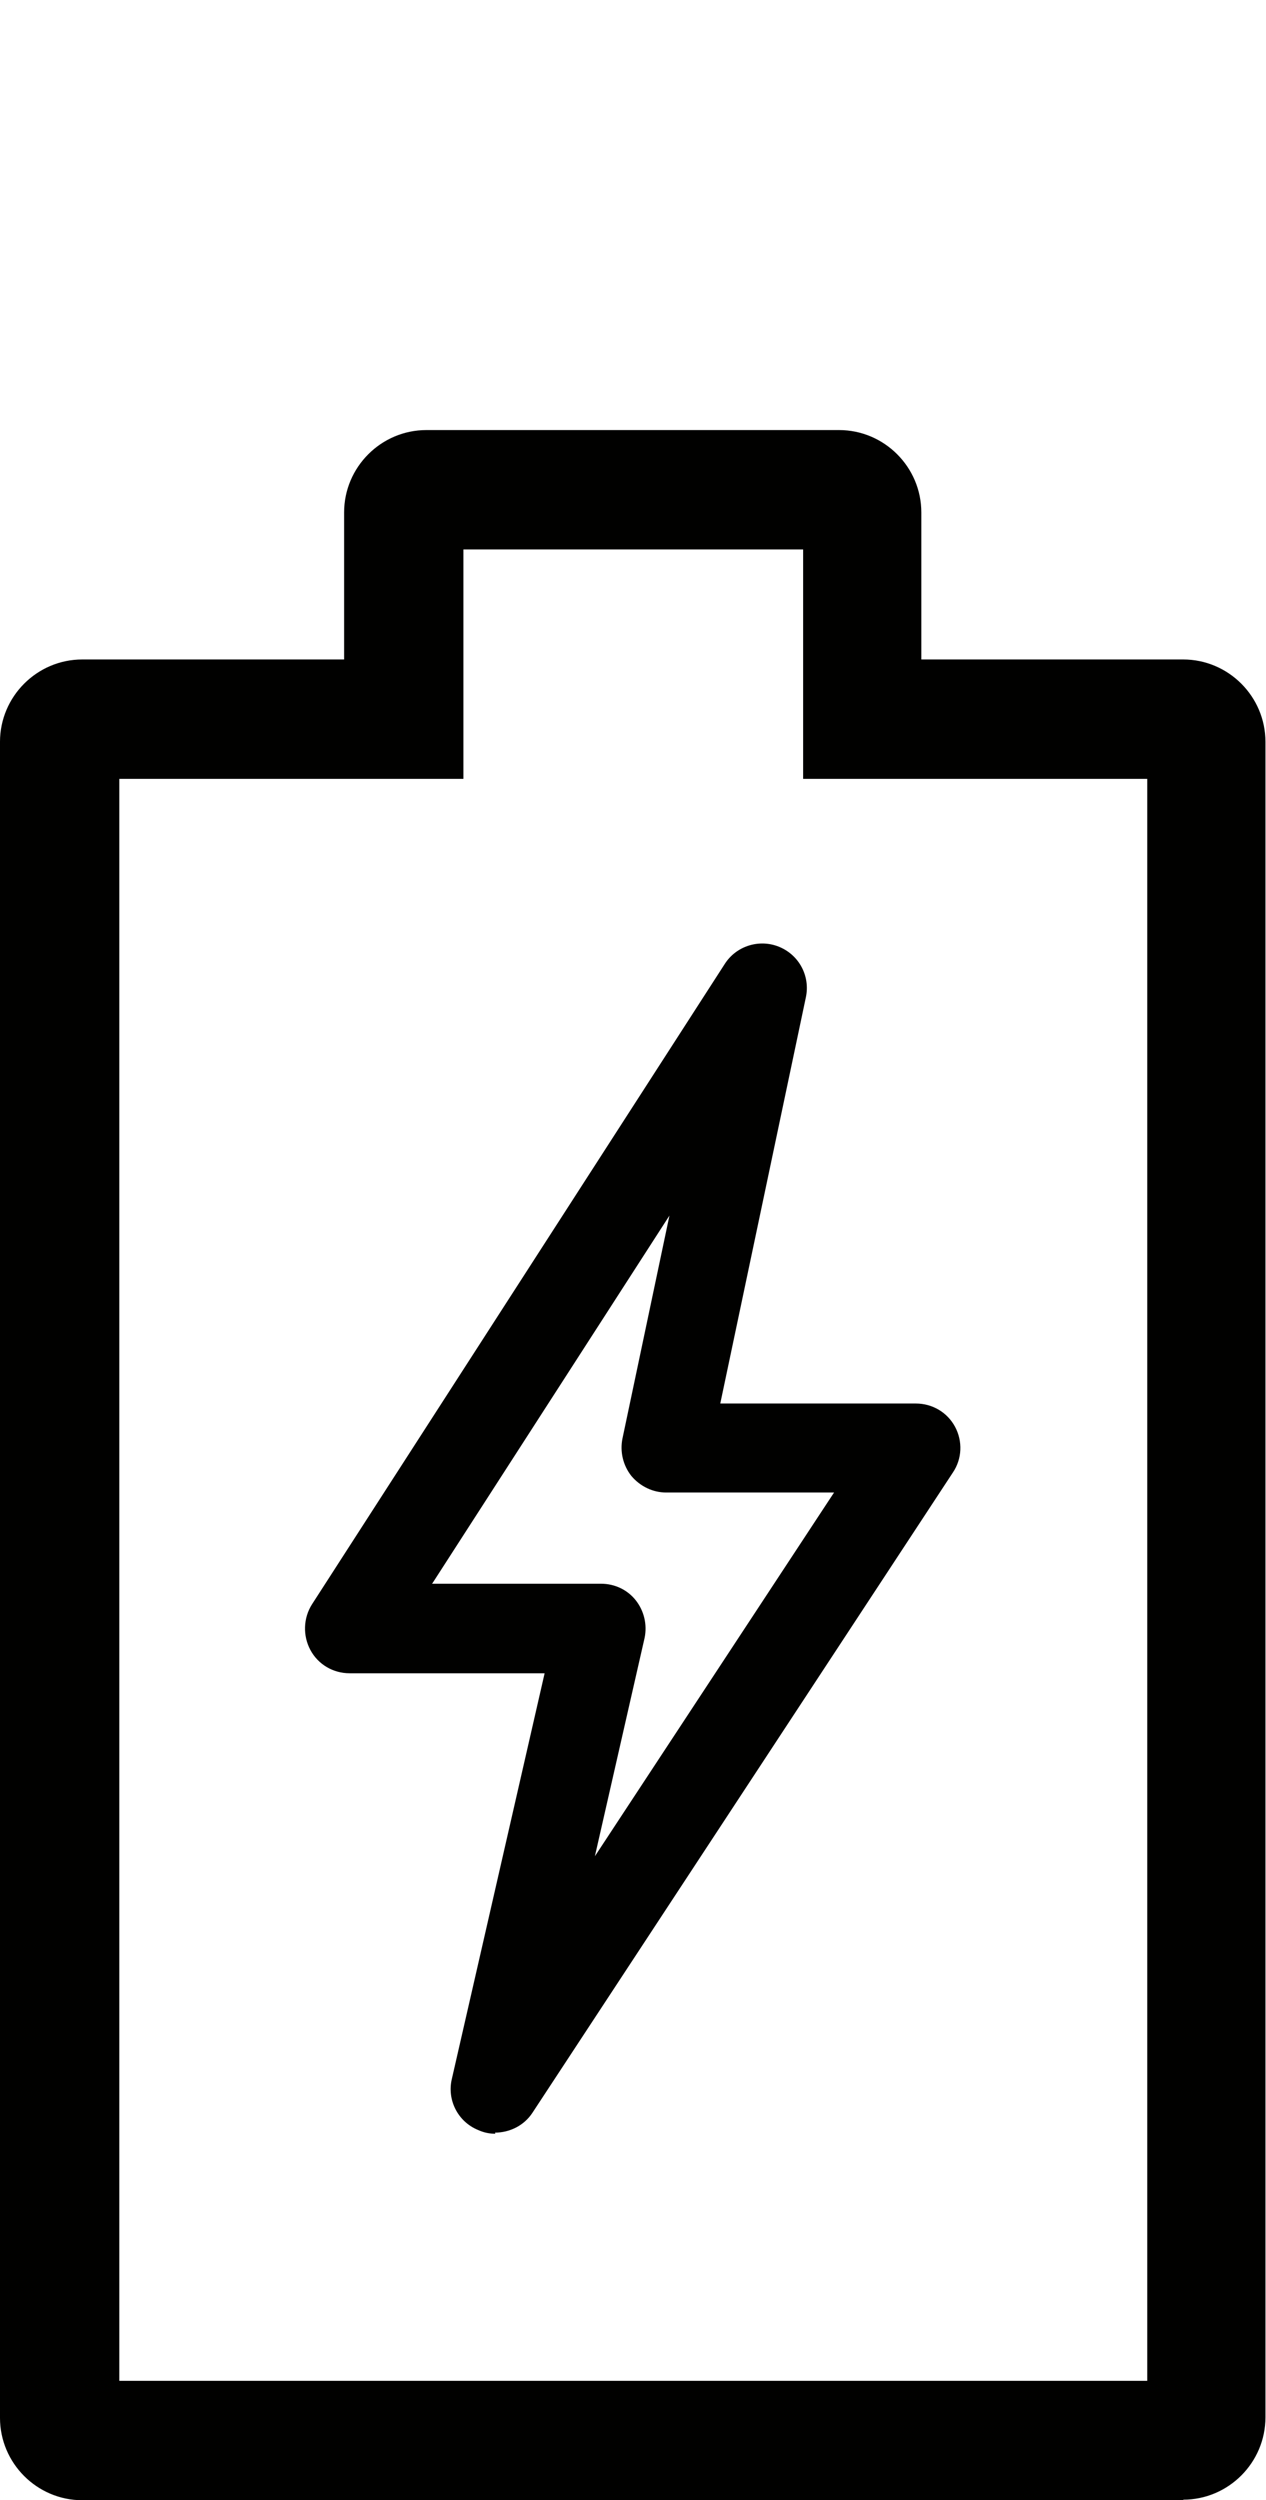
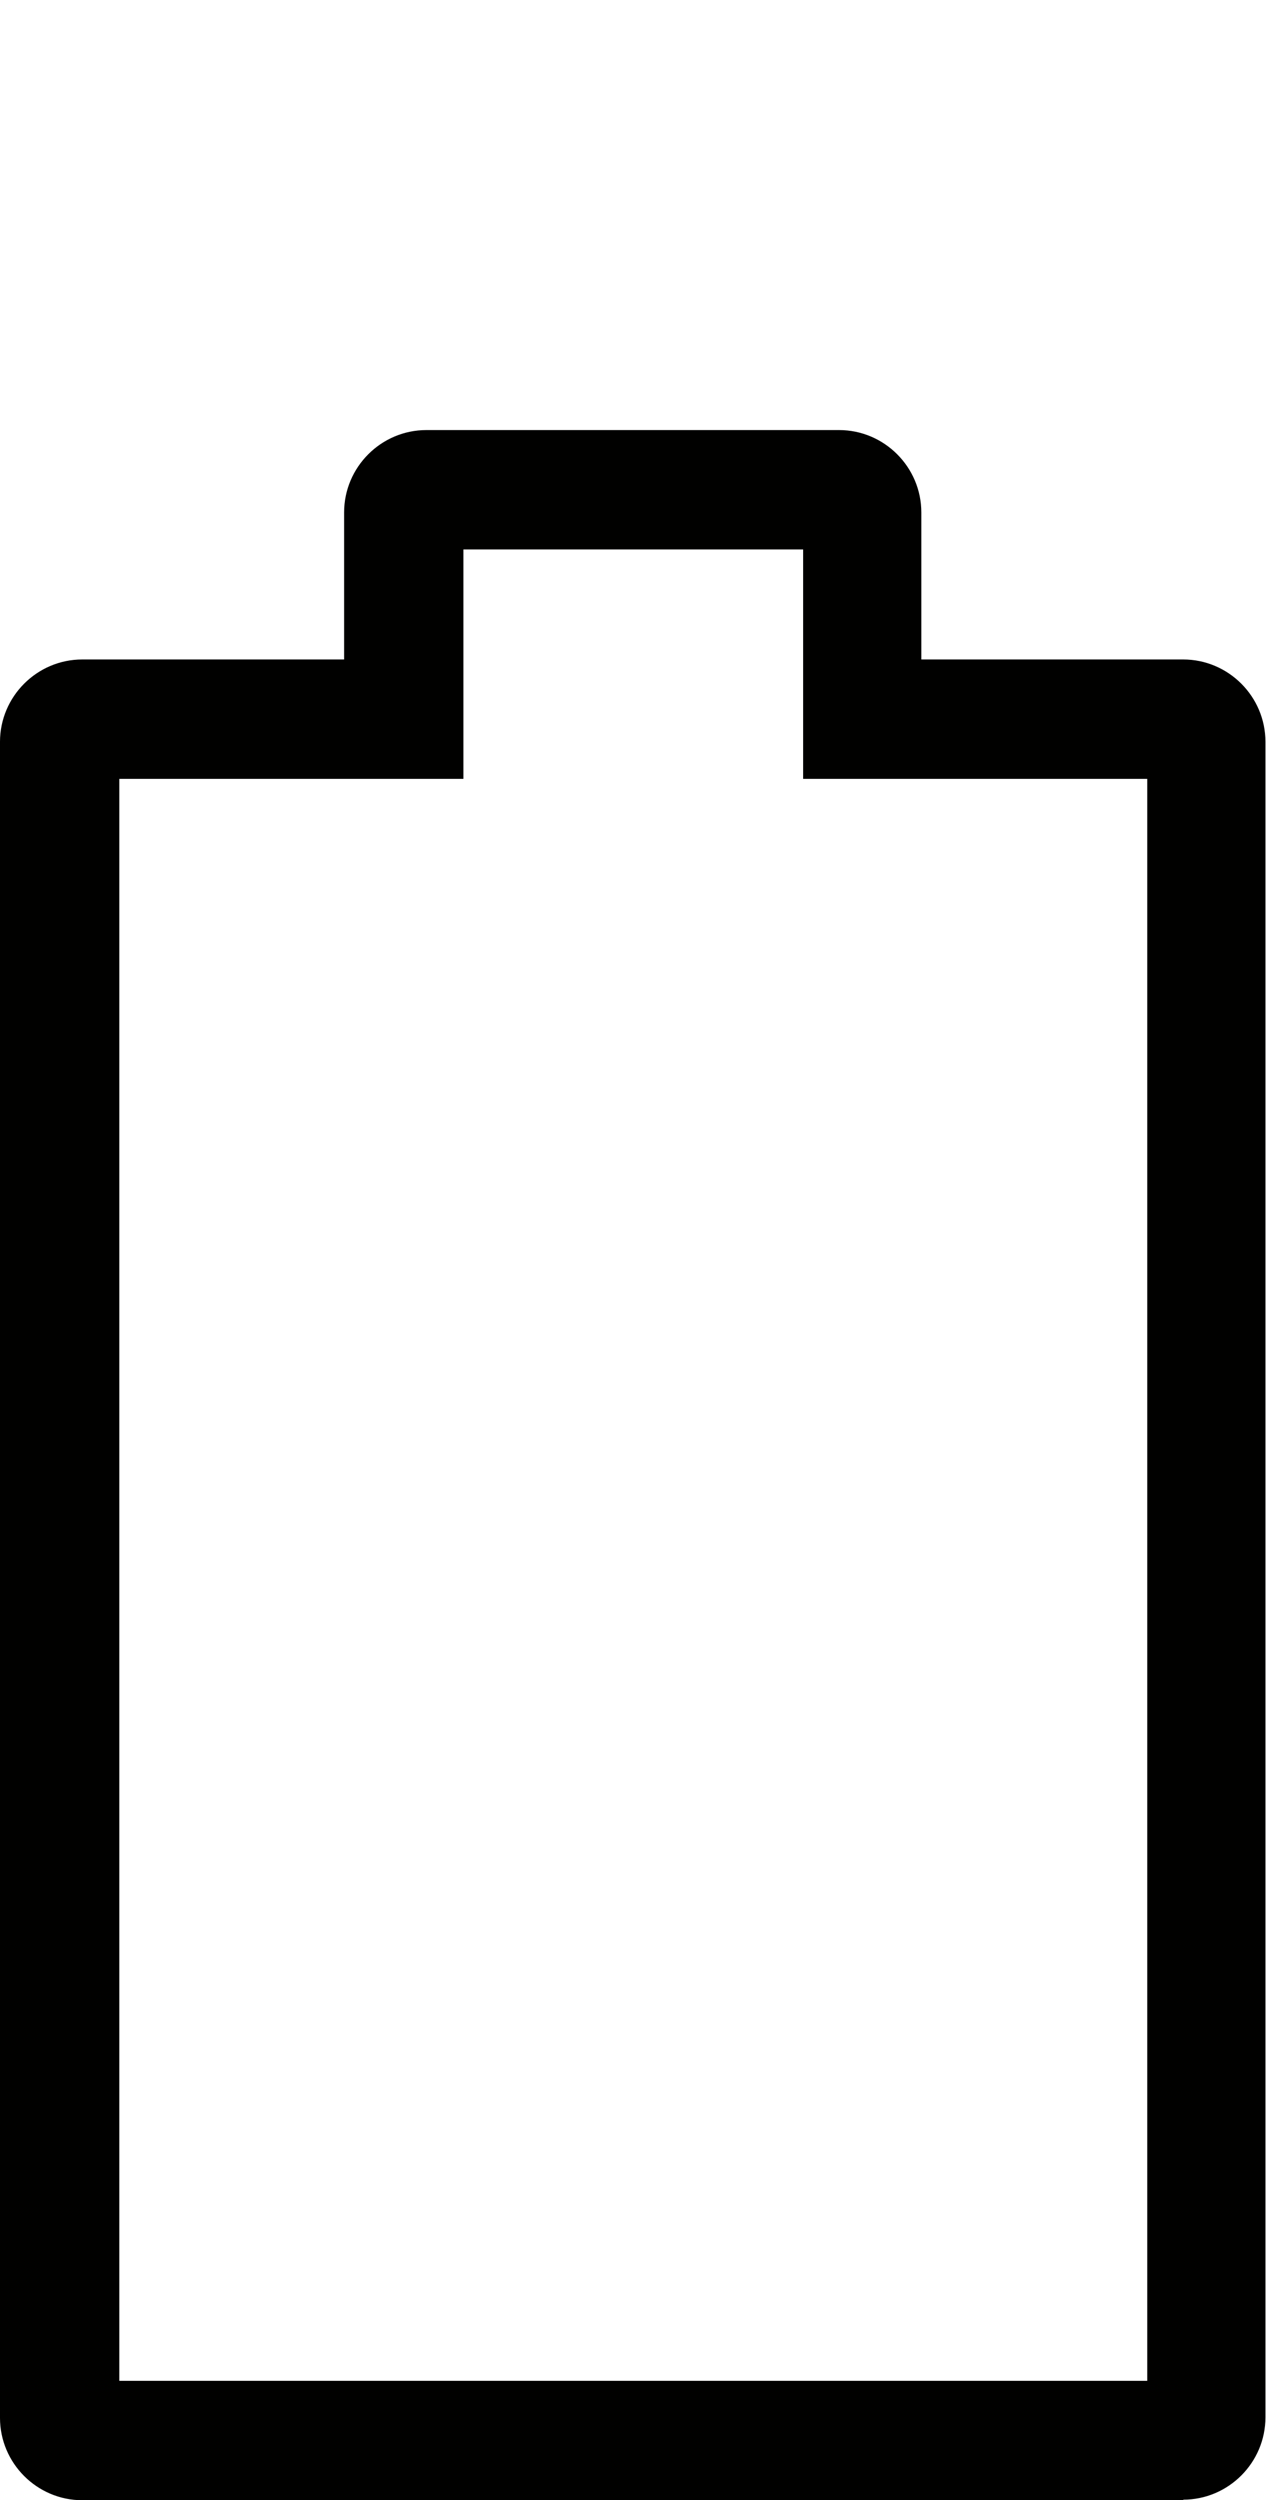
<svg xmlns="http://www.w3.org/2000/svg" viewBox="0 0 22.92 45.23">
  <g fill="#010100">
    <path d="m21.43 45.23h-19.94c-.82 0-1.49-.67-1.49-1.49v-30.32c0-.82.67-1.49 1.49-1.49h4.74v-2.66c0-.82.67-1.49 1.49-1.49h7.47c.82 0 1.49.67 1.49 1.49v2.66h4.74c.82 0 1.49.67 1.49 1.49v30.31c0 .82-.67 1.49-1.49 1.49zm-19.27-2.16h18.61v-28.98h-6.23v-4.15h-6.15v4.15h-6.23z" />
-     <path d="m8.97 38.6c-.11 0-.21-.02-.32-.07-.36-.15-.56-.54-.47-.92l1.68-7.34h-3.53c-.3 0-.57-.16-.71-.42s-.13-.58.03-.83l7.47-11.58c.21-.33.63-.46.99-.31s.56.53.48.91l-1.55 7.35h3.54c.3 0 .57.16.71.42s.13.58-.04.83l-7.61 11.58c-.15.23-.41.36-.68.36zm-1.15-9.95h3.06c.25 0 .48.11.63.3s.21.44.16.68l-.9 3.95 4.33-6.58h-3.04c-.24 0-.47-.11-.63-.3-.15-.19-.21-.44-.16-.68l.85-4.03-4.29 6.65z" />
  </g>
</svg>